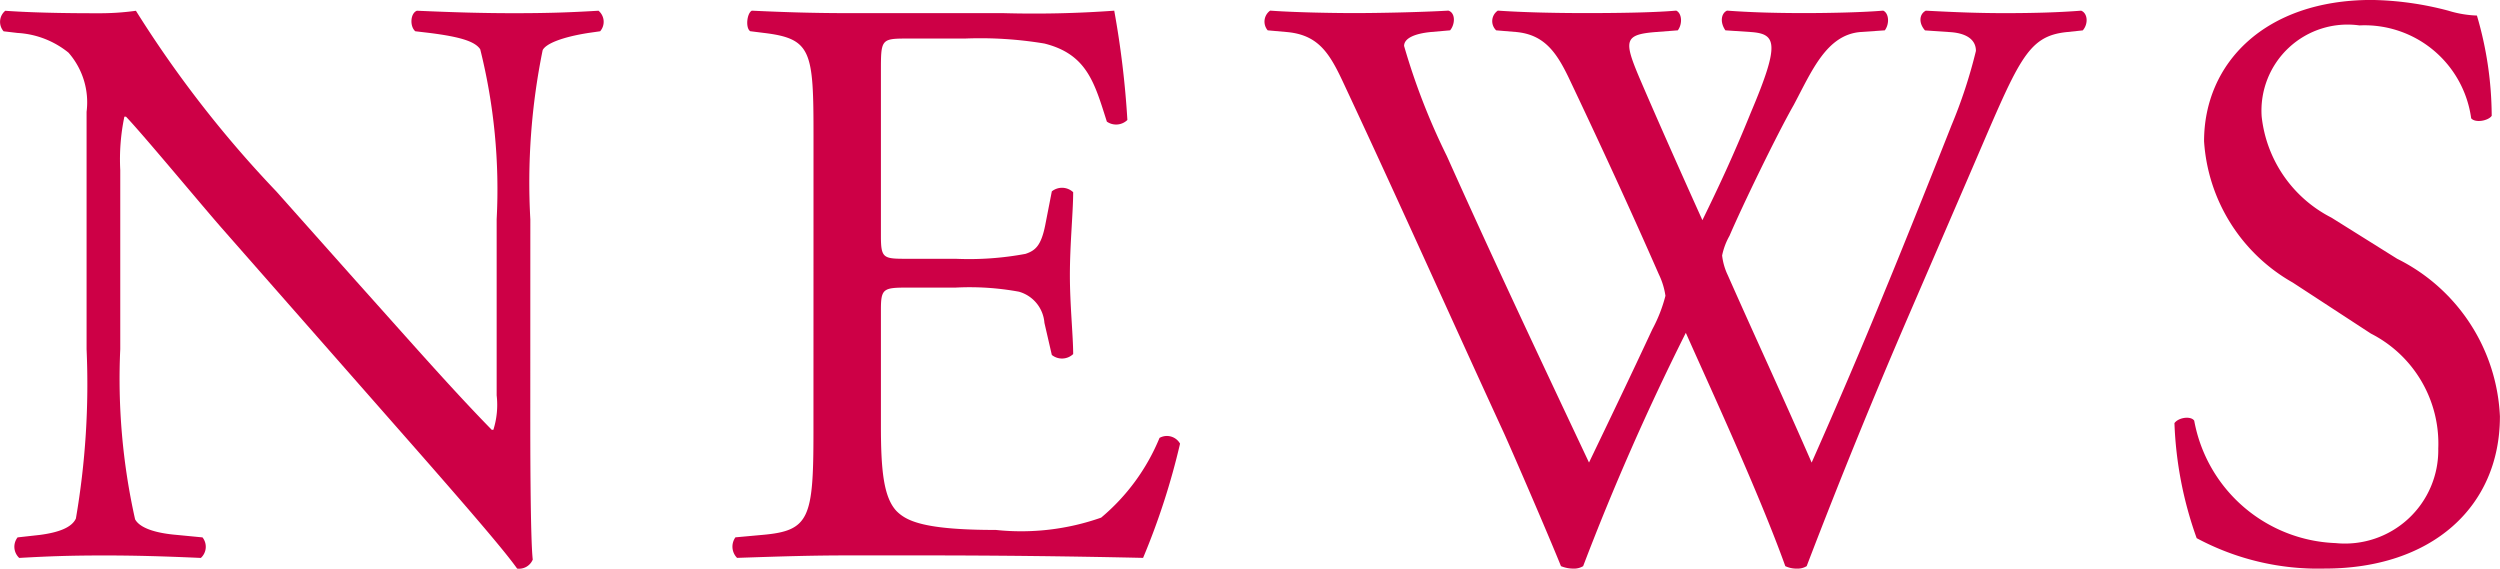
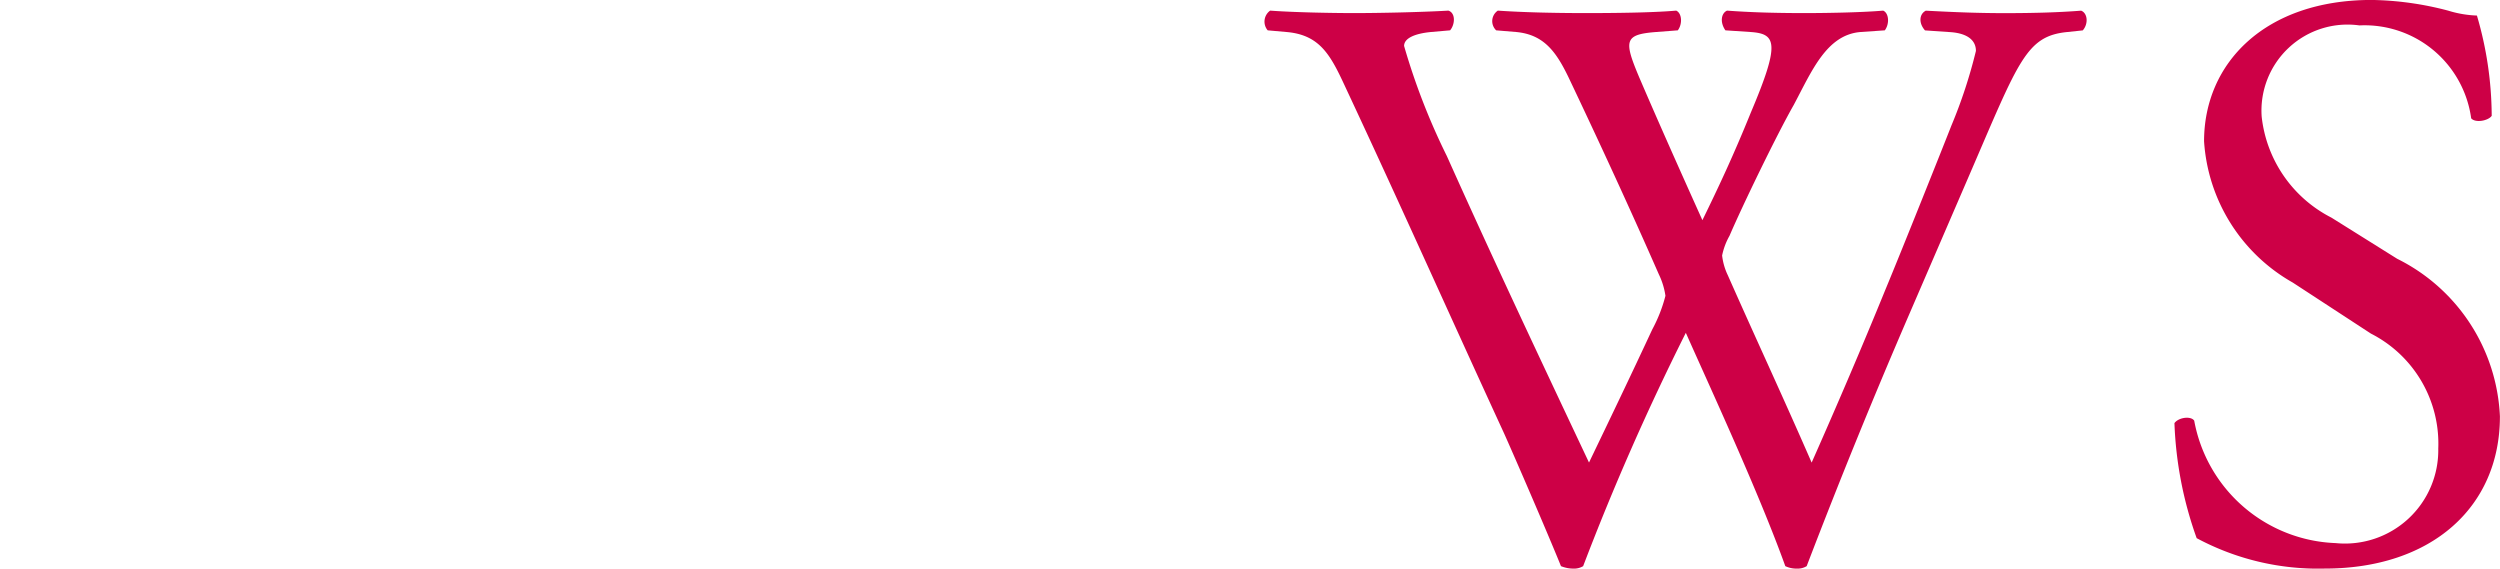
<svg xmlns="http://www.w3.org/2000/svg" id="b97dc8b7-821a-4102-9116-07b2df0d30fe" data-name="レイヤー 1" width="17.178mm" height="3.907mm" viewBox="0 0 48.695 11.076">
  <defs>
    <style>
      .ee5957b7-f5f7-4c23-98bf-9d009685582e {
        fill: #cd0046;
      }
    </style>
  </defs>
  <title>titl-news</title>
  <g>
-     <path class="ee5957b7-f5f7-4c23-98bf-9d009685582e" d="M402.249,299.097c0,.479,0,2.385.048,2.801a.289.289,0,0,1-.304.176c-.192-.271-.656-.832-2.049-2.417l-3.713-4.225c-.433-.496-1.521-1.809-1.857-2.161h-.032a4.075,4.075,0,0,0-.08,1.041v3.489a12.514,12.514,0,0,0,.289,3.313c.096.176.416.271.816.304l.497.048a.294.294,0,0,1-.032.4c-.72-.032-1.28-.048-1.873-.048-.672,0-1.104.016-1.665.048a.297.297,0,0,1-.032-.4l.432-.048c.368-.048.624-.144.704-.32a15.442,15.442,0,0,0,.208-3.296v-4.626a1.467,1.467,0,0,0-.352-1.152,1.73,1.73,0,0,0-.992-.384l-.272-.032a.28.28,0,0,1,.032-.4c.672.048,1.52.048,1.809.048a5.139,5.139,0,0,0,.736-.048,22.008,22.008,0,0,0,2.737,3.521l1.553,1.745c1.104,1.232,1.889,2.128,2.641,2.896h.032a1.613,1.613,0,0,0,.064-.671V295.271a11.261,11.261,0,0,0-.32-3.313c-.096-.144-.353-.239-.993-.319l-.272-.032c-.112-.097-.096-.353.032-.4.736.032,1.281.048,1.889.048.688,0,1.104-.016,1.648-.048a.282.282,0,0,1,.032.4l-.224.032c-.512.08-.833.208-.896.336a12.916,12.916,0,0,0-.24,3.297Z" transform="translate(-391.921 -290.998)" />
-     <path class="ee5957b7-f5f7-4c23-98bf-9d009685582e" d="M407.766,293.655c0-1.665-.032-1.905-.977-2.017l-.256-.032c-.096-.064-.064-.353.032-.4.688.032,1.233.048,1.889.048h3.009a21.564,21.564,0,0,0,2.161-.048,17.964,17.964,0,0,1,.256,2.129.315.315,0,0,1-.4.032c-.24-.753-.384-1.312-1.216-1.521a7.631,7.631,0,0,0-1.553-.097h-1.152c-.48,0-.48.032-.48.641v3.201c0,.448.048.448.528.448h.928a5.982,5.982,0,0,0,1.361-.096c.192-.064.304-.16.384-.561l.128-.656a.317.317,0,0,1,.416.016c0,.385-.064,1.009-.064,1.617,0,.576.064,1.185.064,1.536a.316.316,0,0,1-.416.017l-.144-.625a.684.684,0,0,0-.497-.607,5.326,5.326,0,0,0-1.232-.08h-.928c-.48,0-.528.016-.528.432v2.256c0,.849.048,1.393.304,1.665.192.192.528.368,1.937.368a4.687,4.687,0,0,0,2.049-.24,4.017,4.017,0,0,0,1.137-1.553.294.294,0,0,1,.4.112,13.902,13.902,0,0,1-.72,2.225c-1.44-.032-2.865-.048-4.29-.048H408.454c-.688,0-1.233.016-2.177.048a.311.311,0,0,1-.032-.4l.528-.048c.912-.08.992-.32.992-2.001Z" transform="translate(-391.921 -290.998)" />
    <path class="ee5957b7-f5f7-4c23-98bf-9d009685582e" d="M416.613,291.589a.263.263,0,0,1,.048-.384c.432.032,1.152.048,1.648.048.448,0,1.265-.016,1.825-.048.144.048.128.272.032.384l-.368.032c-.336.032-.528.128-.528.272a12.897,12.897,0,0,0,.833,2.145c.896,2.001,1.841,4.002,2.769,5.97.385-.801.816-1.697,1.232-2.592a2.907,2.907,0,0,0,.257-.656,1.42,1.42,0,0,0-.128-.417c-.561-1.28-1.153-2.561-1.761-3.841-.24-.496-.48-.833-1.024-.881l-.384-.032a.247.247,0,0,1,.032-.384c.464.032,1.072.048,1.713.048.8,0,1.393-.016,1.761-.048.111.048.128.256.032.384l-.417.032c-.624.048-.64.16-.336.881.336.784.784,1.792,1.232,2.785.305-.625.593-1.232.944-2.098.576-1.36.496-1.536-.016-1.568l-.48-.032c-.112-.16-.08-.336.032-.384.432.032.912.048,1.505.048.528,0,1.168-.016,1.536-.048.112.048.128.256.032.384l-.464.032c-.673.048-.961.769-1.312,1.425-.337.592-1.009,1.984-1.249,2.545a1.305,1.305,0,0,0-.144.384,1.206,1.206,0,0,0,.111.385c.545,1.232,1.104,2.433,1.633,3.649.496-1.12.977-2.241,1.44-3.377.32-.768,1.169-2.896,1.281-3.185a9.675,9.675,0,0,0,.479-1.457c0-.224-.191-.352-.528-.368l-.464-.032c-.128-.144-.112-.319.016-.384.608.032,1.041.048,1.537.048.608,0,1.072-.016,1.488-.048.128.048.145.256.032.384l-.304.032c-.801.08-.944.561-1.905,2.785l-1.168,2.705c-.705,1.633-1.345,3.201-2.001,4.914a.34.34,0,0,1-.192.048.504.504,0,0,1-.224-.048c-.513-1.425-1.44-3.425-1.938-4.545a49.269,49.269,0,0,0-2,4.545.342.342,0,0,1-.192.048.638.638,0,0,1-.24-.048c-.272-.672-.896-2.112-1.104-2.577-1.024-2.224-2.017-4.449-3.058-6.674-.304-.656-.496-1.088-1.168-1.152Z" transform="translate(-391.921 -290.998)" />
    <path class="ee5957b7-f5f7-4c23-98bf-9d009685582e" d="M437.206,302.073a4.999,4.999,0,0,1-2.497-.592,7.395,7.395,0,0,1-.433-2.241c.08-.112.32-.144.385-.048a2.912,2.912,0,0,0,2.753,2.385,1.818,1.818,0,0,0,2.001-1.841,2.404,2.404,0,0,0-1.312-2.24l-1.521-.993a3.414,3.414,0,0,1-1.729-2.753c0-1.521,1.185-2.753,3.266-2.753a6.171,6.171,0,0,1,1.488.208,2.133,2.133,0,0,0,.561.096,6.993,6.993,0,0,1,.288,1.953c-.064.096-.32.145-.4.048a2.096,2.096,0,0,0-2.177-1.809,1.676,1.676,0,0,0-1.904,1.776,2.515,2.515,0,0,0,1.36,1.969l1.28.801a3.604,3.604,0,0,1,2.001,3.073C440.615,300.873,439.287,302.073,437.206,302.073Z" transform="translate(-391.921 -290.998)" />
  </g>
</svg>